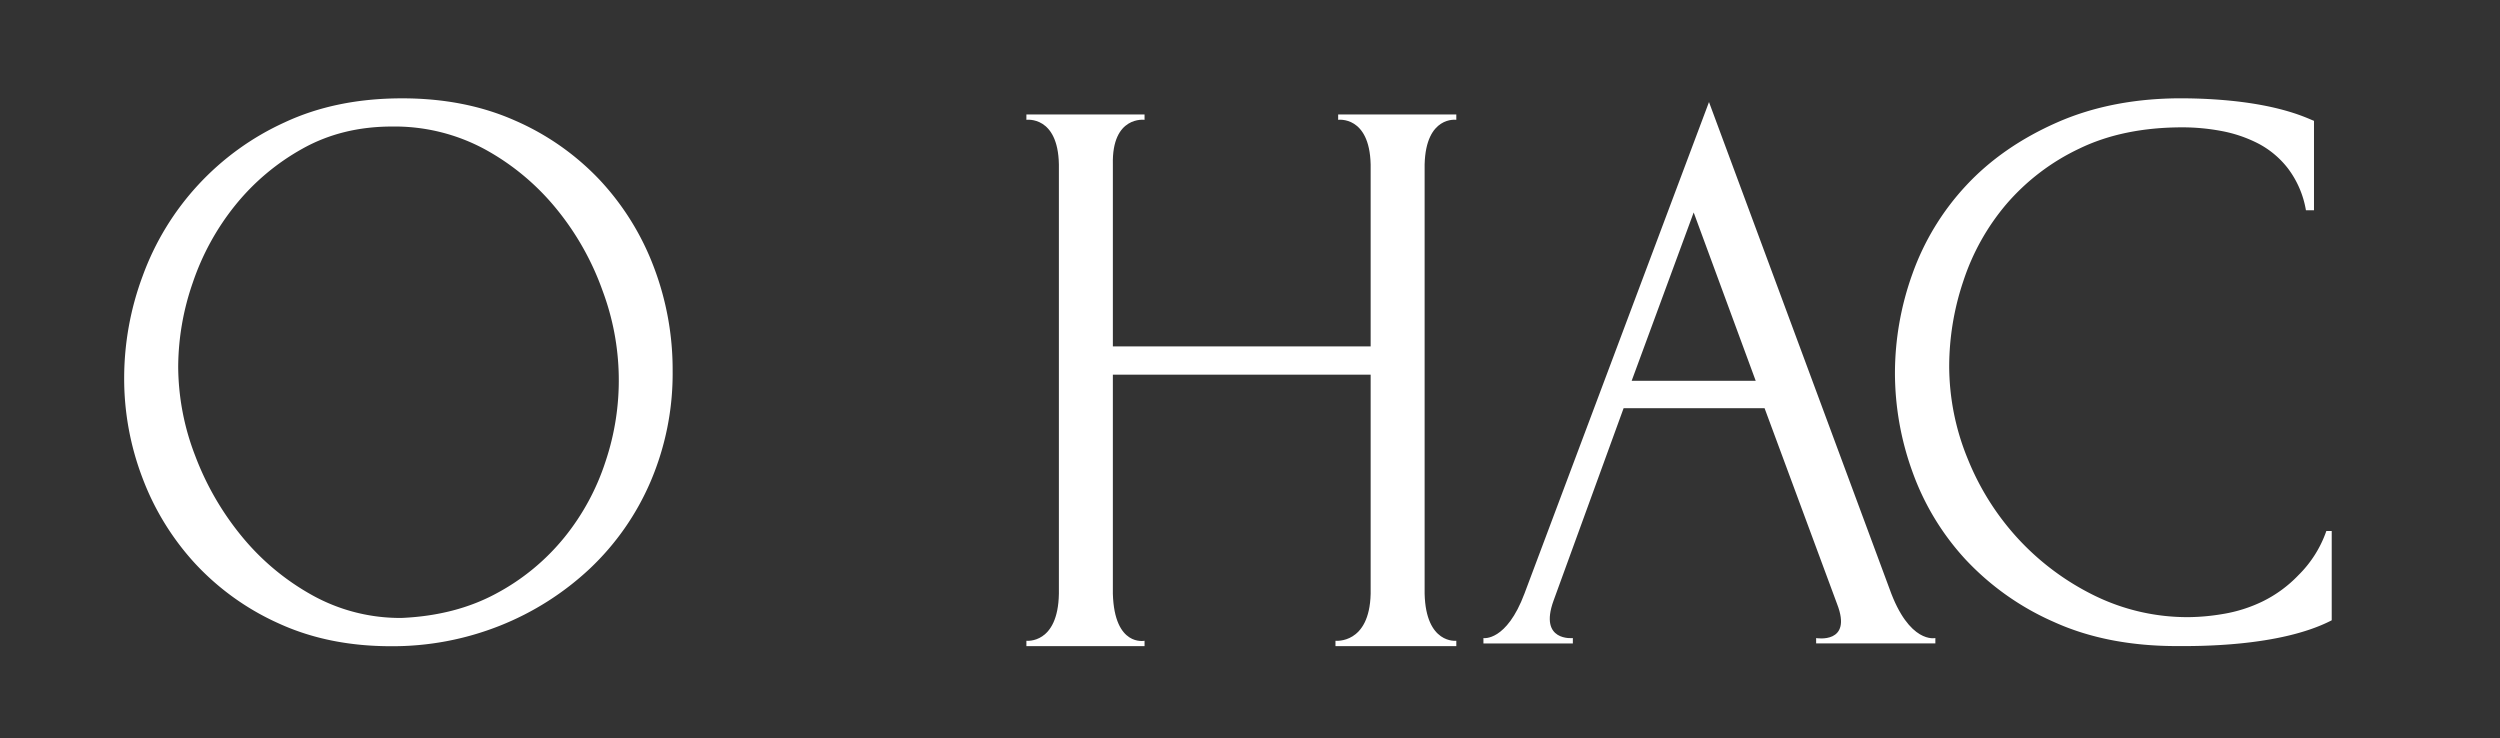
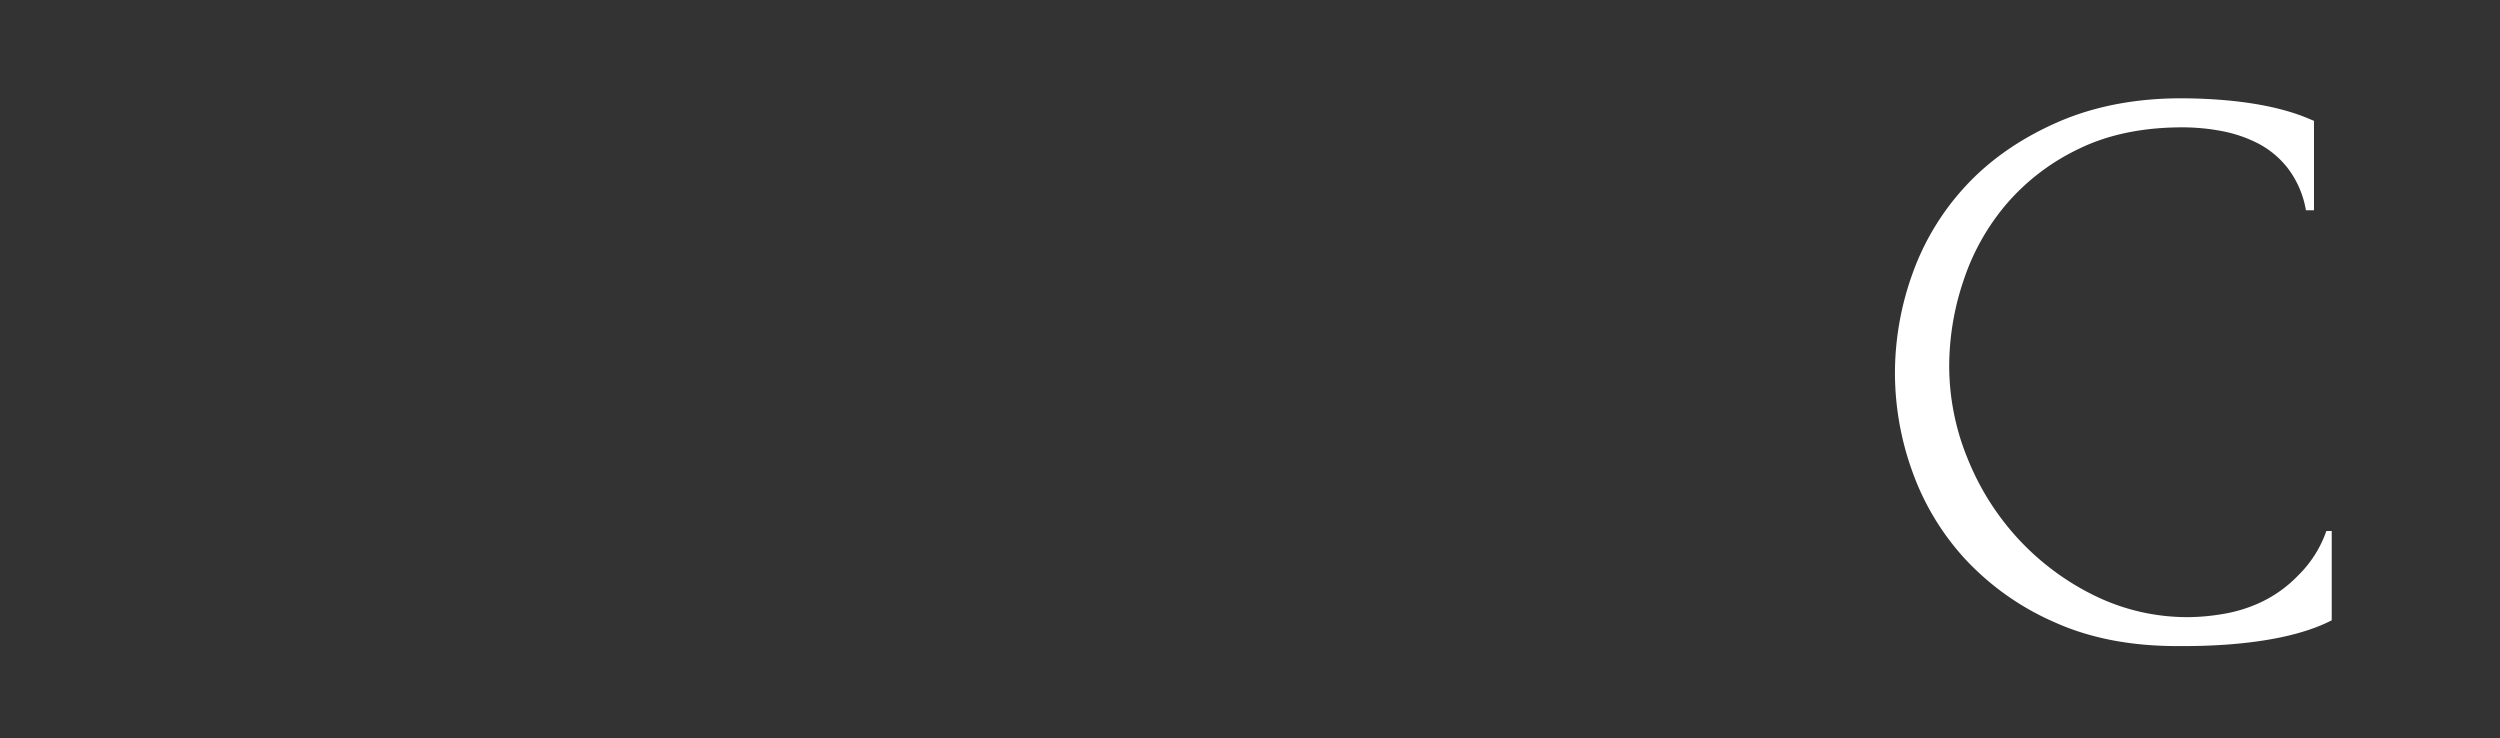
<svg xmlns="http://www.w3.org/2000/svg" id="Layer_1" data-name="Layer 1" viewBox="0 0 931 275">
  <rect x="0" y="0" width="931" height="275" fill="#333333" stroke="none" />
-   <path d="M497.33,238.62s12.67,1.38,13.1-17.5v-81.6h-96v81.6c.57,19.88,11.8,17.5,11.8,17.5v2h-44v-2s11.77,1.38,12.1-17.5V61.22c-.33-18.22-12.1-16.6-12.1-16.6v-2h44v2S414,43,414.43,61.22V129h96V61.22c-.43-18.22-12.1-16.6-12.1-16.6v-2h44v2S531,43,530.53,61.22v159.9c.47,18.88,11.8,17.5,11.8,17.5v2h-45Z" style="fill:#fff" />
-   <path d="M676.33,237.62s13.67,2.38,7.8-12.7l-27-72.9h-52.5l-26.1,71.7c-5.53,15.28,7.2,13.9,7.2,13.9v2h-33.3v-2S561,239,567.73,221l68.7-183,67.2,181.2c7.37,20.78,17.1,18.4,17.1,18.4v2h-44.4Zm-68.7-95.8h46.2l-23.1-62.7Z" style="fill:#fff" />
-   <path d="M149.74,36.62q23.4,0,42,8.25a96.11,96.11,0,0,1,31.65,22.2,98.22,98.22,0,0,1,20.1,32.4,107.3,107.3,0,0,1,7,38.55,102.36,102.36,0,0,1-8.25,41.4,97.21,97.21,0,0,1-22.65,32.4A106.32,106.32,0,0,1,186.19,233a108.09,108.09,0,0,1-40.65,7.65q-23.11,0-41.55-8.4A96.08,96.08,0,0,1,72.79,210a98,98,0,0,1-19.65-31.8,103.67,103.67,0,0,1-6.9-37.5,108.91,108.91,0,0,1,6.9-37.95,100.6,100.6,0,0,1,52.8-57.15Q125.13,36.62,149.74,36.62Zm-.15,193.5q20.13-.9,35.31-9.15a82.82,82.82,0,0,0,25.4-21,88,88,0,0,0,15.18-28.05,95.07,95.07,0,0,0-1.06-63.6,102.21,102.21,0,0,0-17.13-30.45,90.22,90.22,0,0,0-26.59-22.2A70.59,70.59,0,0,0,146,47.12q-18.63,0-33.36,8.25a85.38,85.38,0,0,0-25.1,21.15,93.73,93.73,0,0,0-15.77,28.8,96.41,96.41,0,0,0-5.41,31.2,92.93,92.93,0,0,0,6.31,33.15,106.27,106.27,0,0,0,17.43,30.15,90.76,90.76,0,0,0,26.3,21.9A67.4,67.4,0,0,0,149.59,230.12Z" style="fill:#fff" />
  <path d="M812.83,47.42q-22.2,0-38.55,7.95a82,82,0,0,0-27.15,20.7,85.29,85.29,0,0,0-16,28.65,100,100,0,0,0-5.25,31.5,91.13,91.13,0,0,0,6.9,34.65,97.62,97.62,0,0,0,19,30,96.43,96.43,0,0,0,28.35,21,78.59,78.59,0,0,0,35.1,7.95,80.64,80.64,0,0,0,12.75-1.2A53.55,53.55,0,0,0,842.53,224a47.12,47.12,0,0,0,13.35-9.75,42.91,42.91,0,0,0,10.45-16.5h2V231c-19.33,10-50.6,9.6-57.6,9.6q-26.1,0-45.9-9a99.94,99.94,0,0,1-33-23.4,95.72,95.72,0,0,1-19.65-32.55,108.13,108.13,0,0,1-6.5-36.75,109.4,109.4,0,0,1,6.5-36.9,94.83,94.83,0,0,1,19.95-32.85Q745.62,54.62,766,45.62c13.6-6,29.6-9.22,48-9C846,37,859,44,861.73,45v33.3h-3a35.73,35.73,0,0,0-6.6-15.45,33.67,33.67,0,0,0-11.25-9.45,49.92,49.92,0,0,0-13.8-4.65A78.84,78.84,0,0,0,812.83,47.42Z" style="fill:#fff" />
</svg>